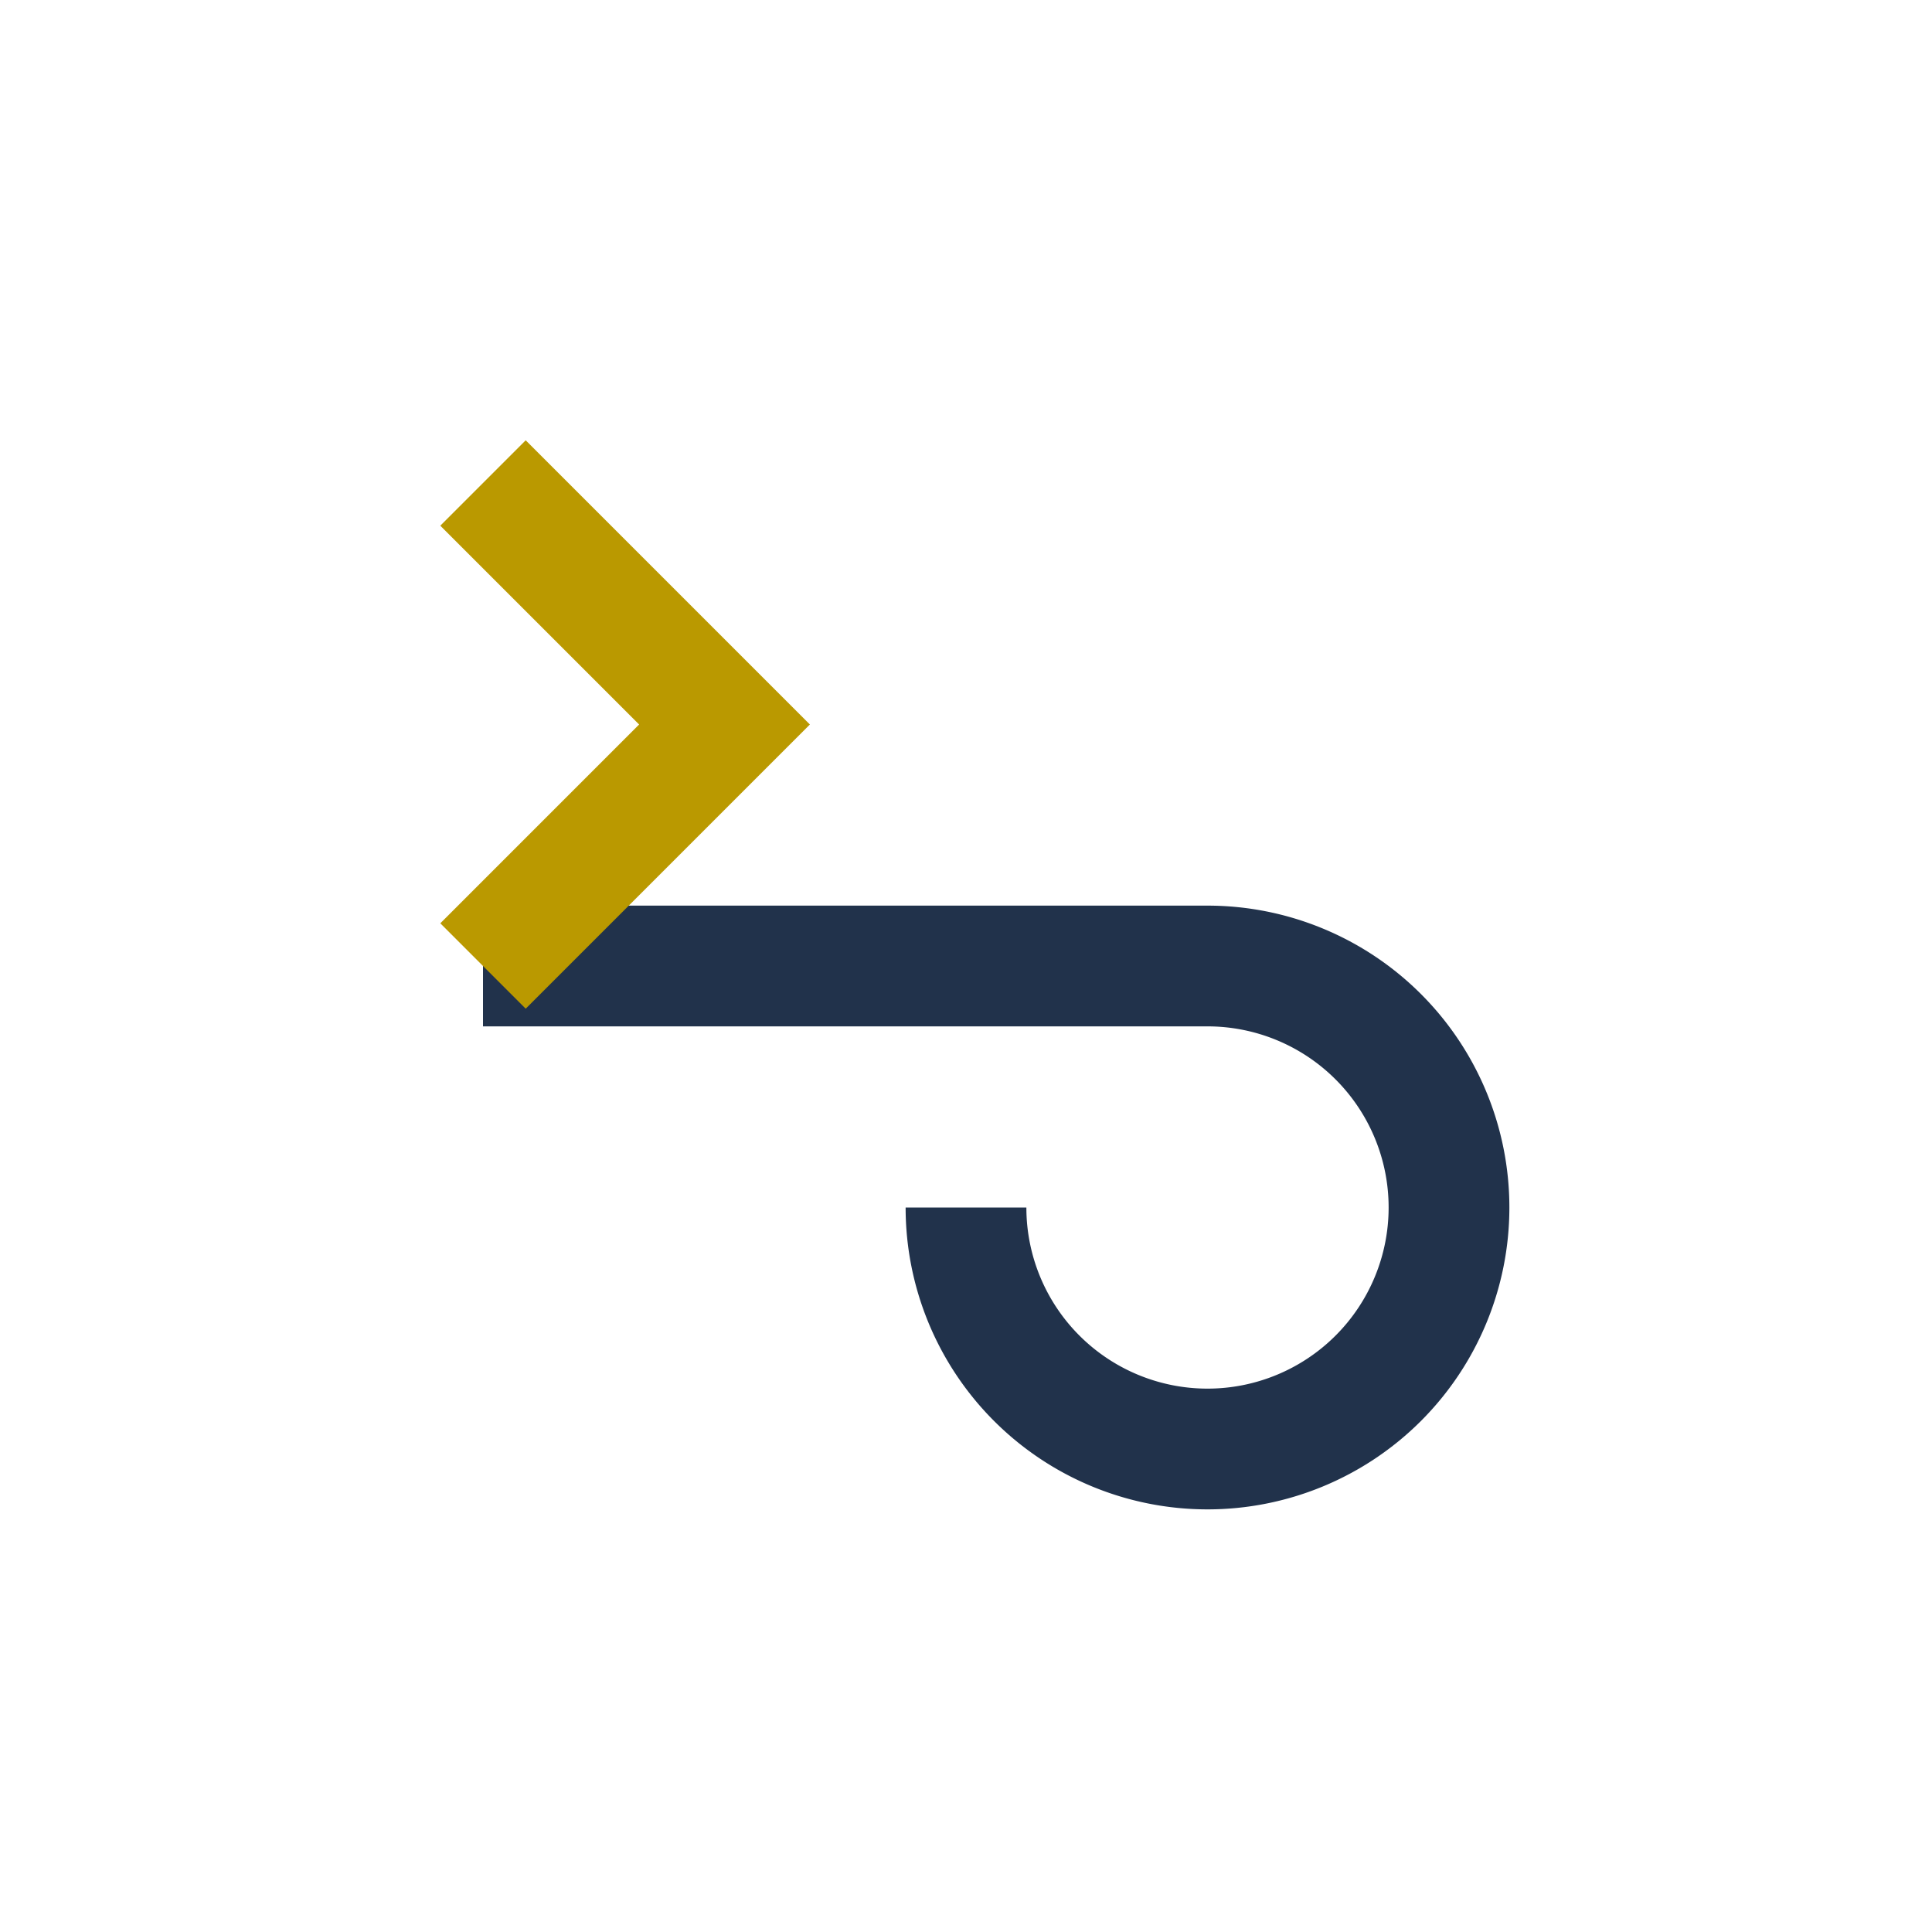
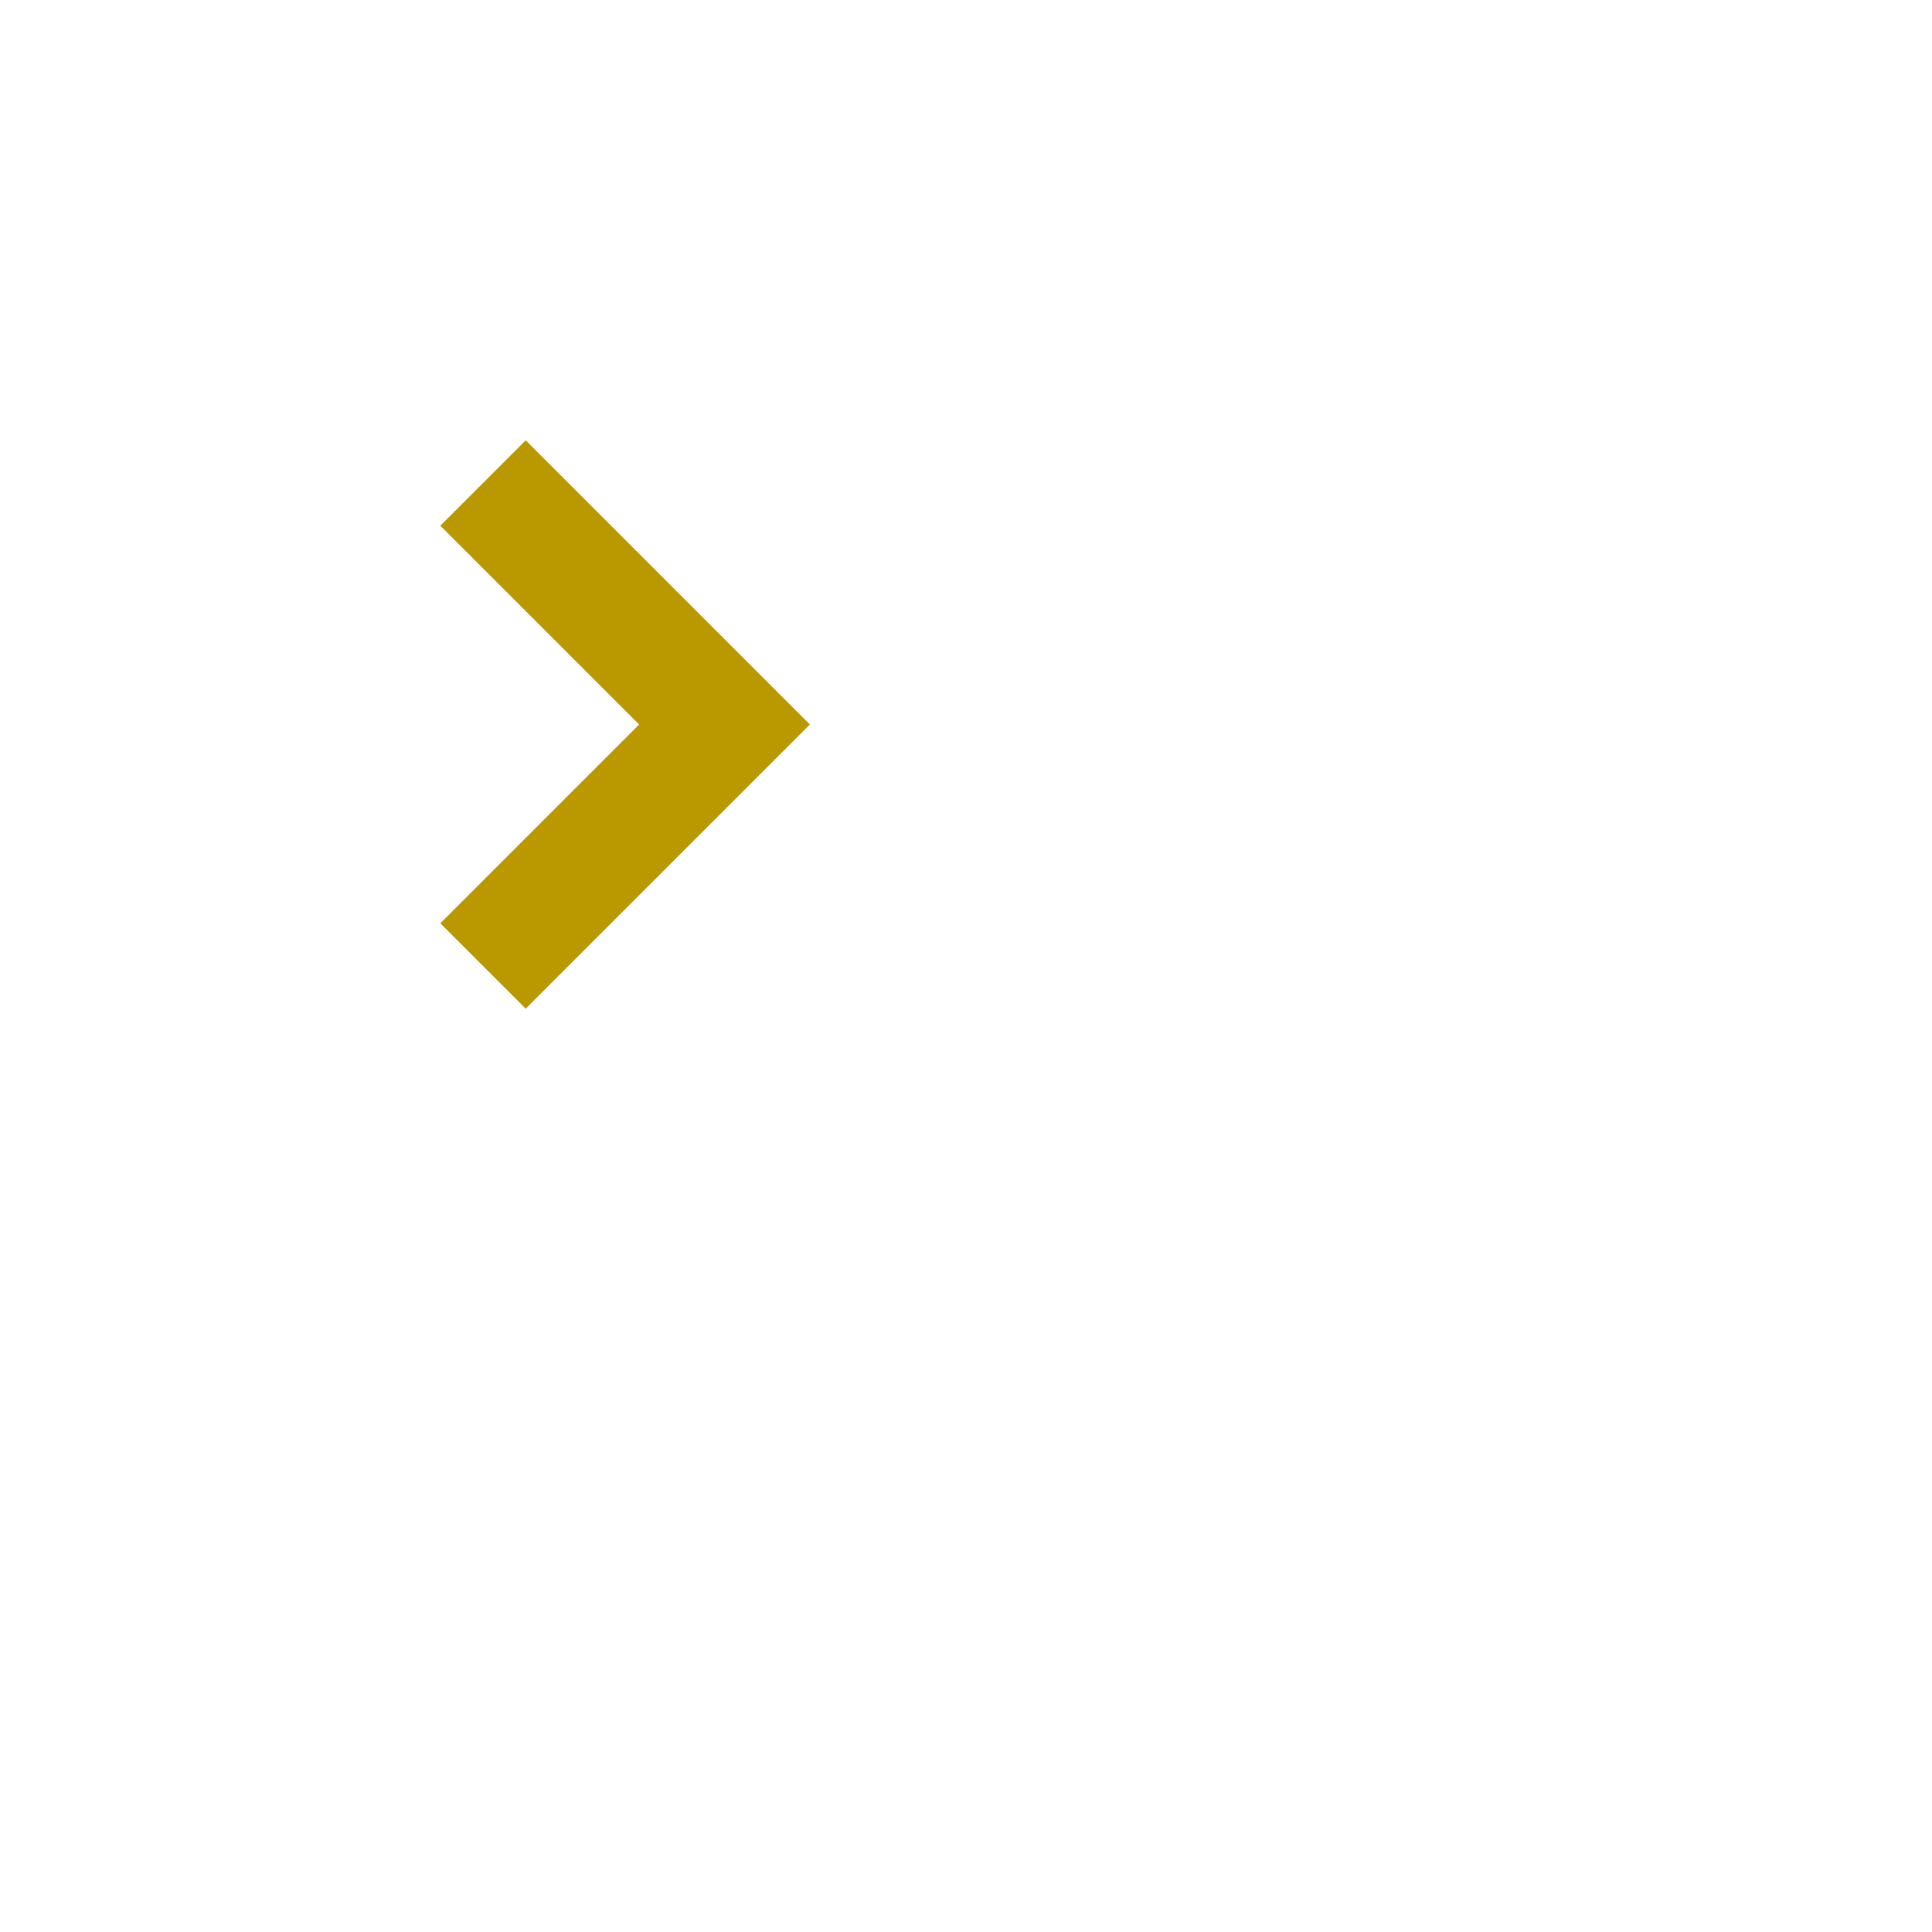
<svg xmlns="http://www.w3.org/2000/svg" width="32" height="32" viewBox="0 0 32 32">
-   <path d="M8 16h12a4 4 0 1 1-4 4" fill="none" stroke="#21324B" stroke-width="2" />
  <path d="M8 16l4-4-4-4" fill="none" stroke="#BA9900" stroke-width="2" />
</svg>